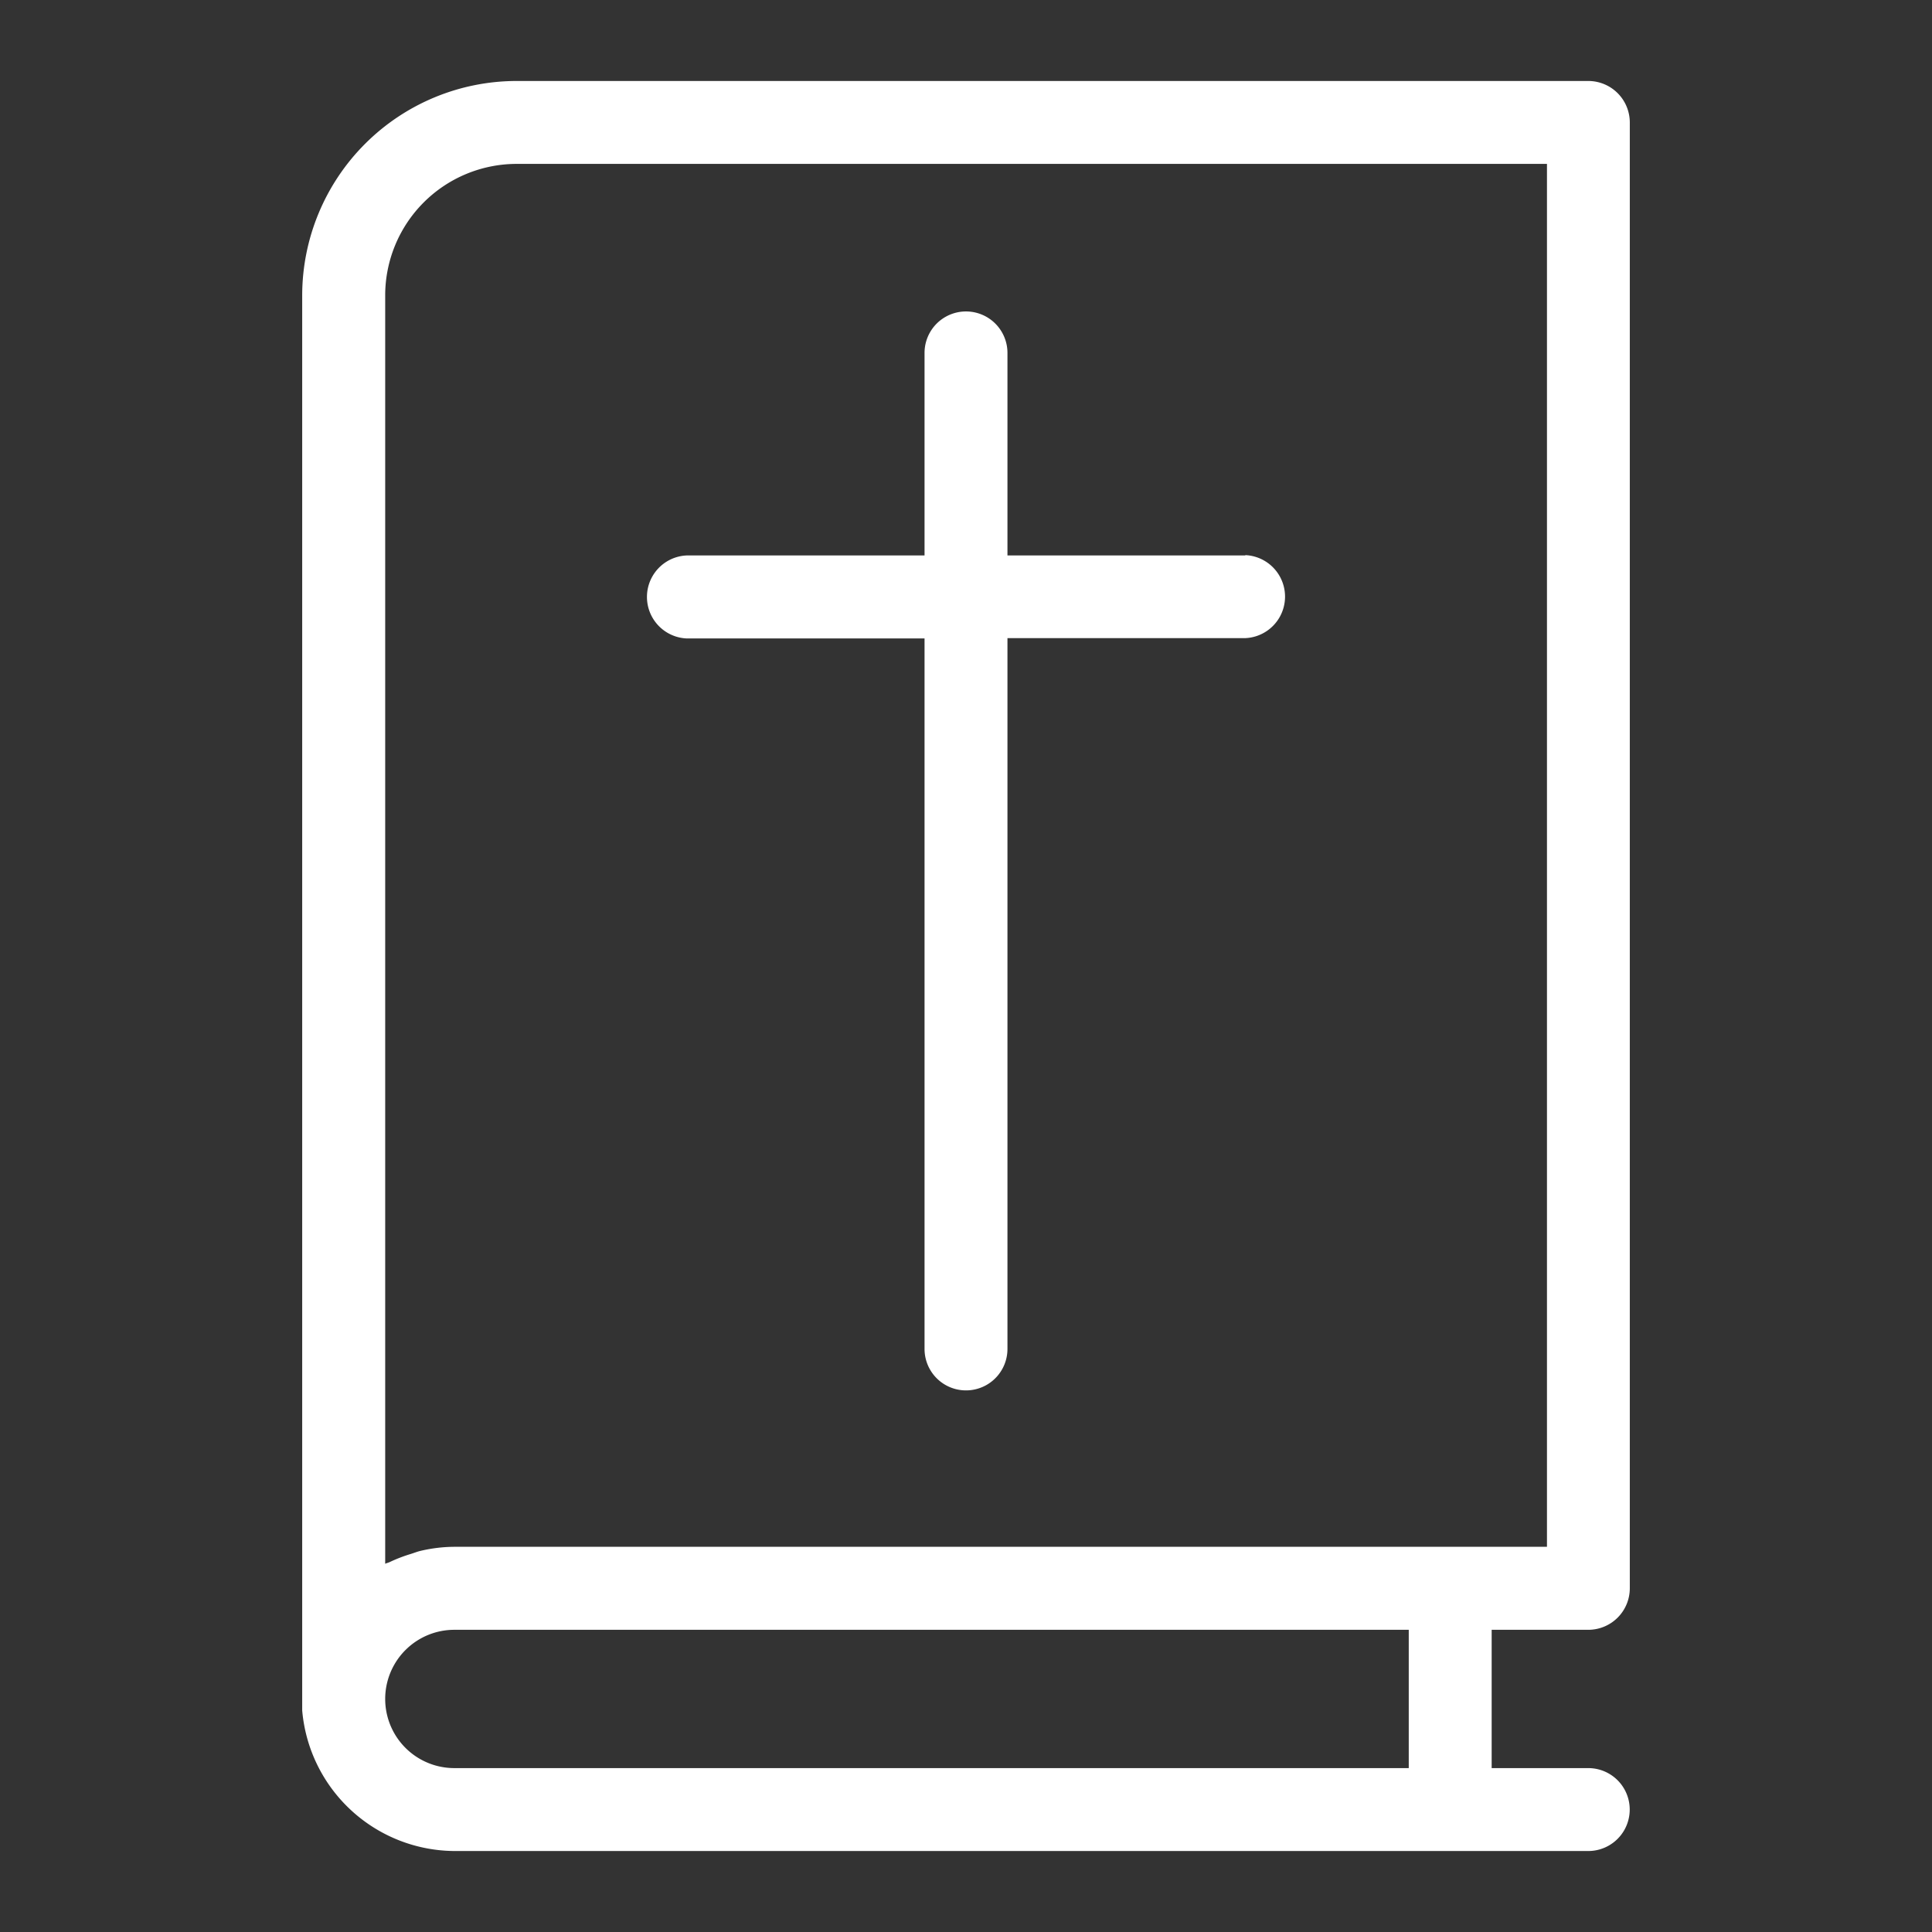
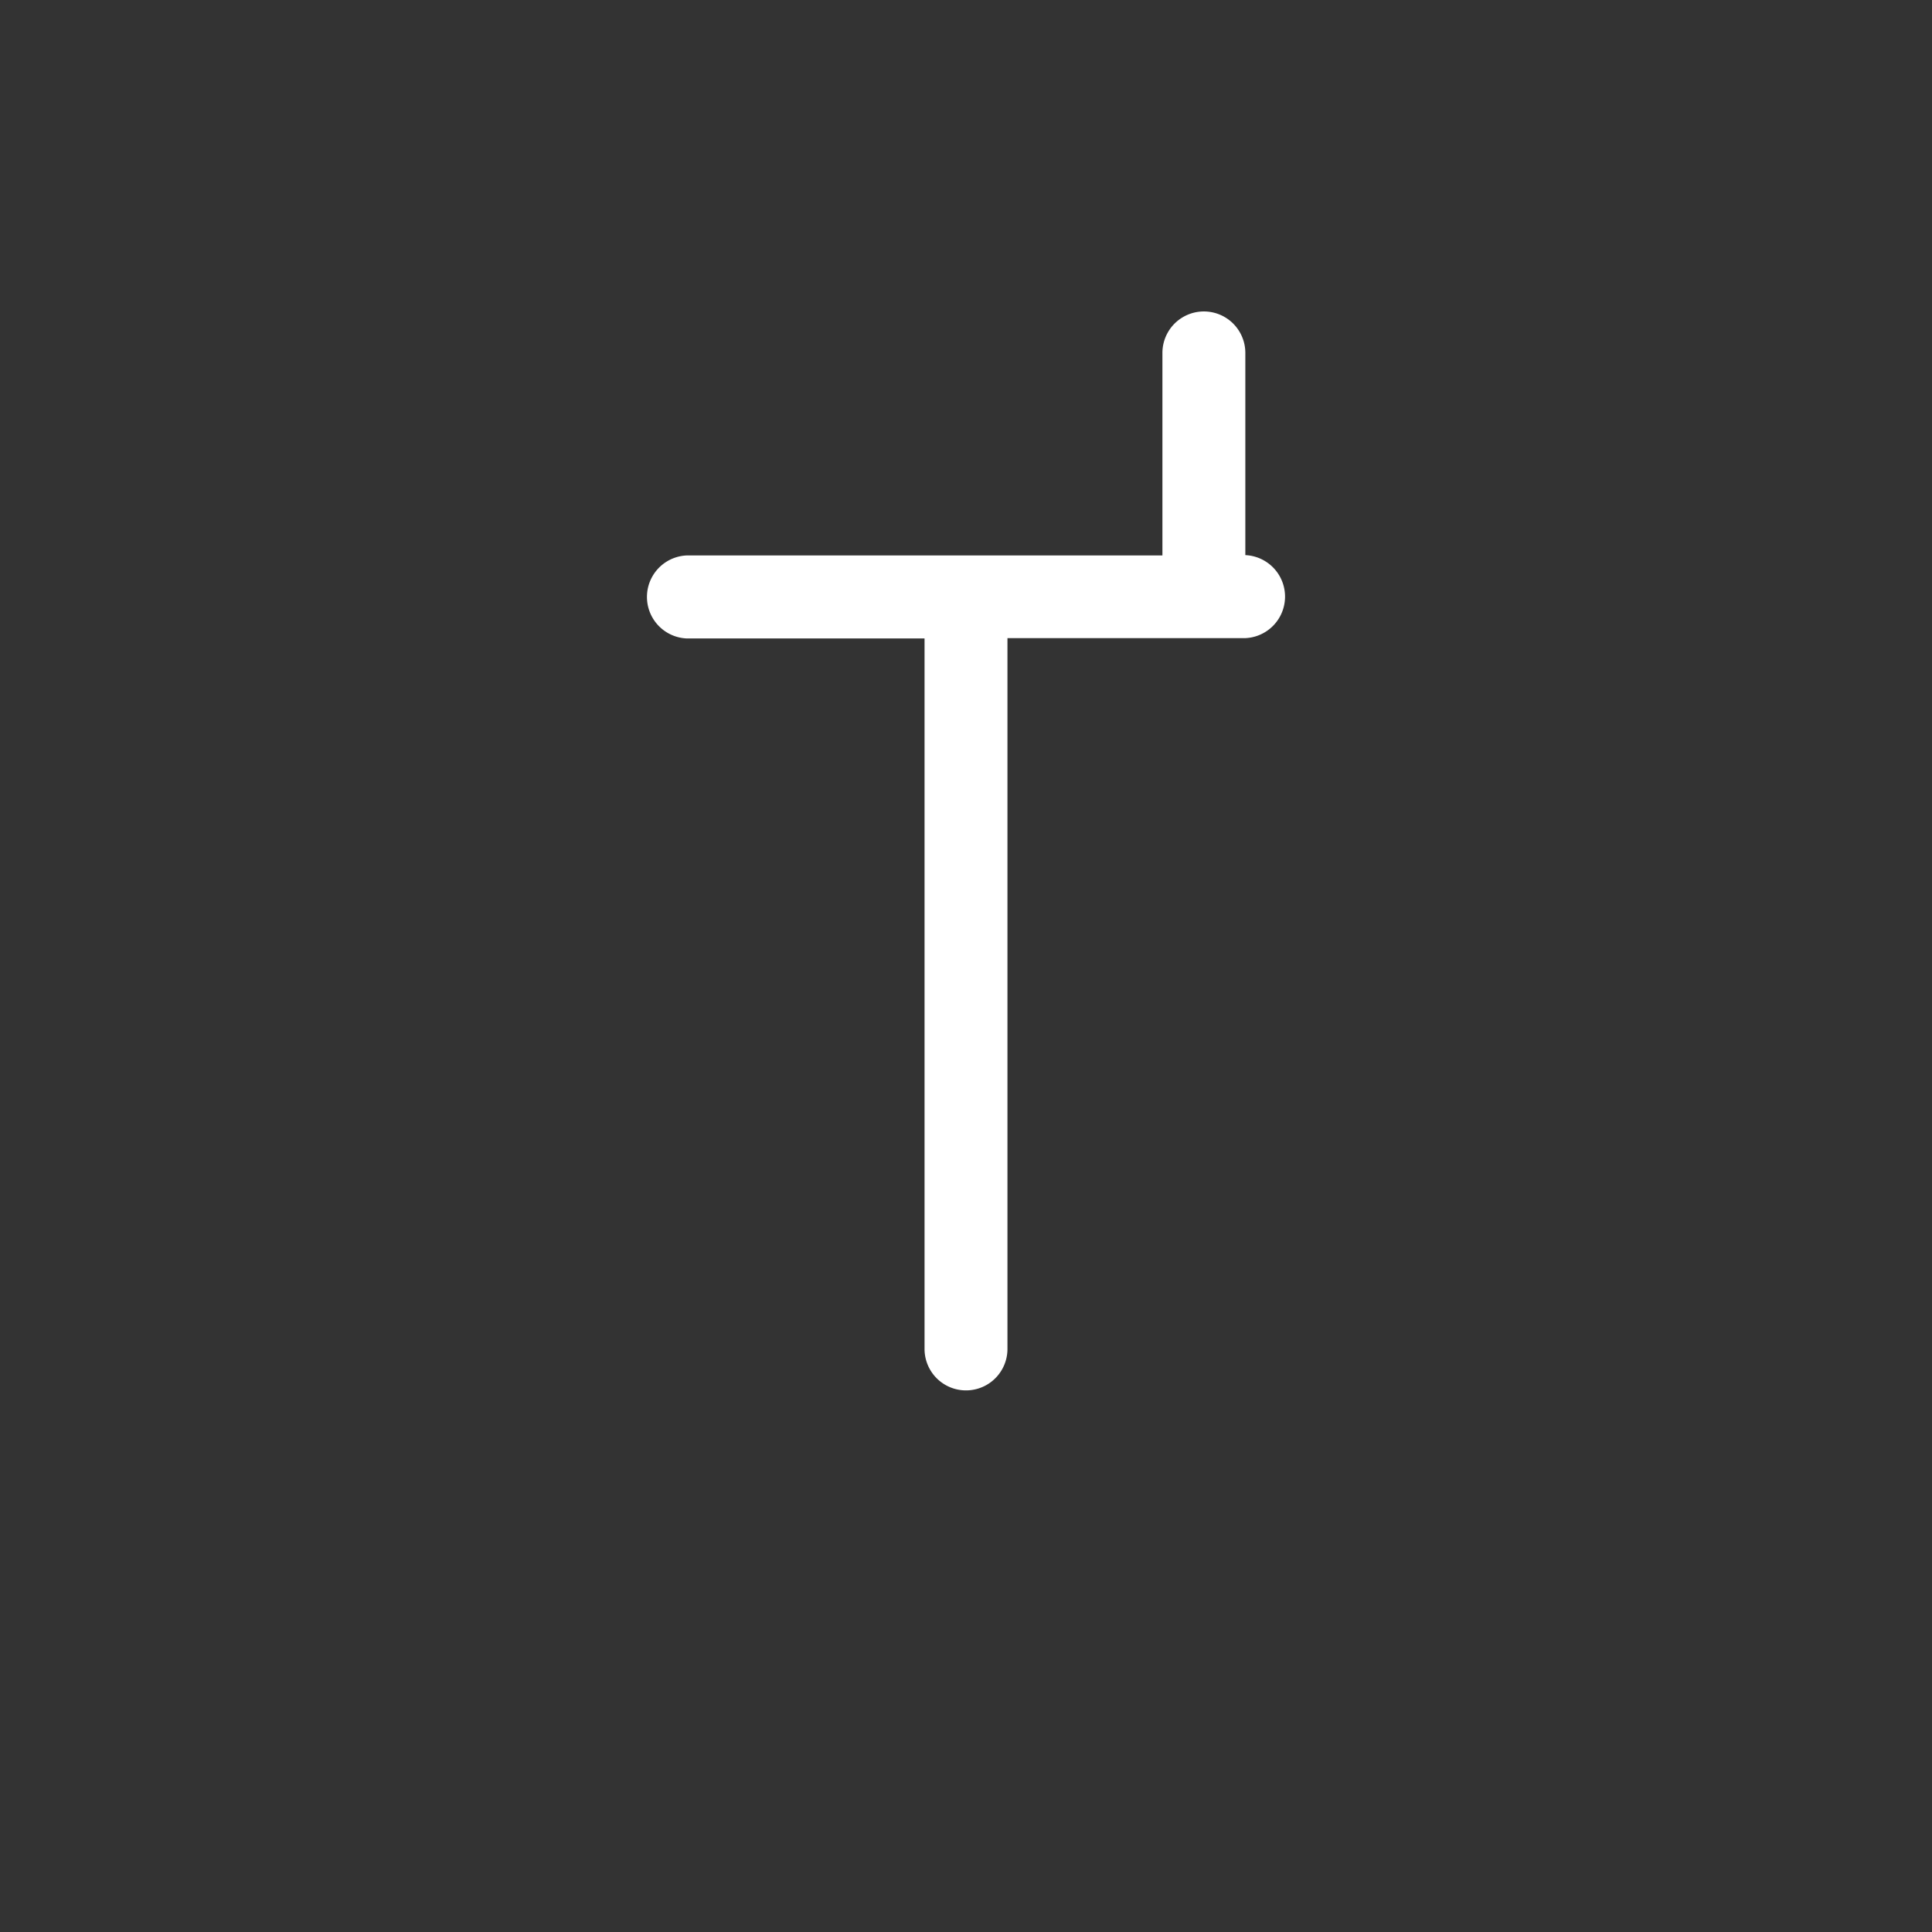
<svg xmlns="http://www.w3.org/2000/svg" viewBox="0 0 24 24" fill="#fff">
  <rect x="0" y="0" width="24" height="24" fill="#333333" stroke="none" />
-   <path d="M19.73,20.246a.516.516,0,0,0,.516-.516V1.521a.516.516,0,0,0-.516-.515H6.417A2.666,2.666,0,0,0,3.754,3.668v17.58a1.91,1.91,0,0,0,1.89,1.746H19.73a.515.515,0,1,0,0-1.03h-1.2V20.246ZM17.5,21.964H5.644a.859.859,0,0,1,0-1.718H17.5ZM5.644,19.215a1.861,1.861,0,0,0-.418.05c-.044.01-.084.027-.127.04a1.909,1.909,0,0,0-.259.1c-.017.008-.038.012-.055.021V3.668A1.634,1.634,0,0,1,6.417,2.036h12.8V19.215Z" />
-   <path d="M15.47,6.9H12.515V4.384a.515.515,0,0,0-1.03,0V6.9H8.53a.516.516,0,0,0,0,1.031h2.955v8.826a.515.515,0,0,0,1.03,0V7.927H15.47a.516.516,0,0,0,0-1.031Z" />
+   <path d="M15.47,6.9V4.384a.515.515,0,0,0-1.03,0V6.9H8.53a.516.516,0,0,0,0,1.031h2.955v8.826a.515.515,0,0,0,1.03,0V7.927H15.47a.516.516,0,0,0,0-1.031Z" />
</svg>